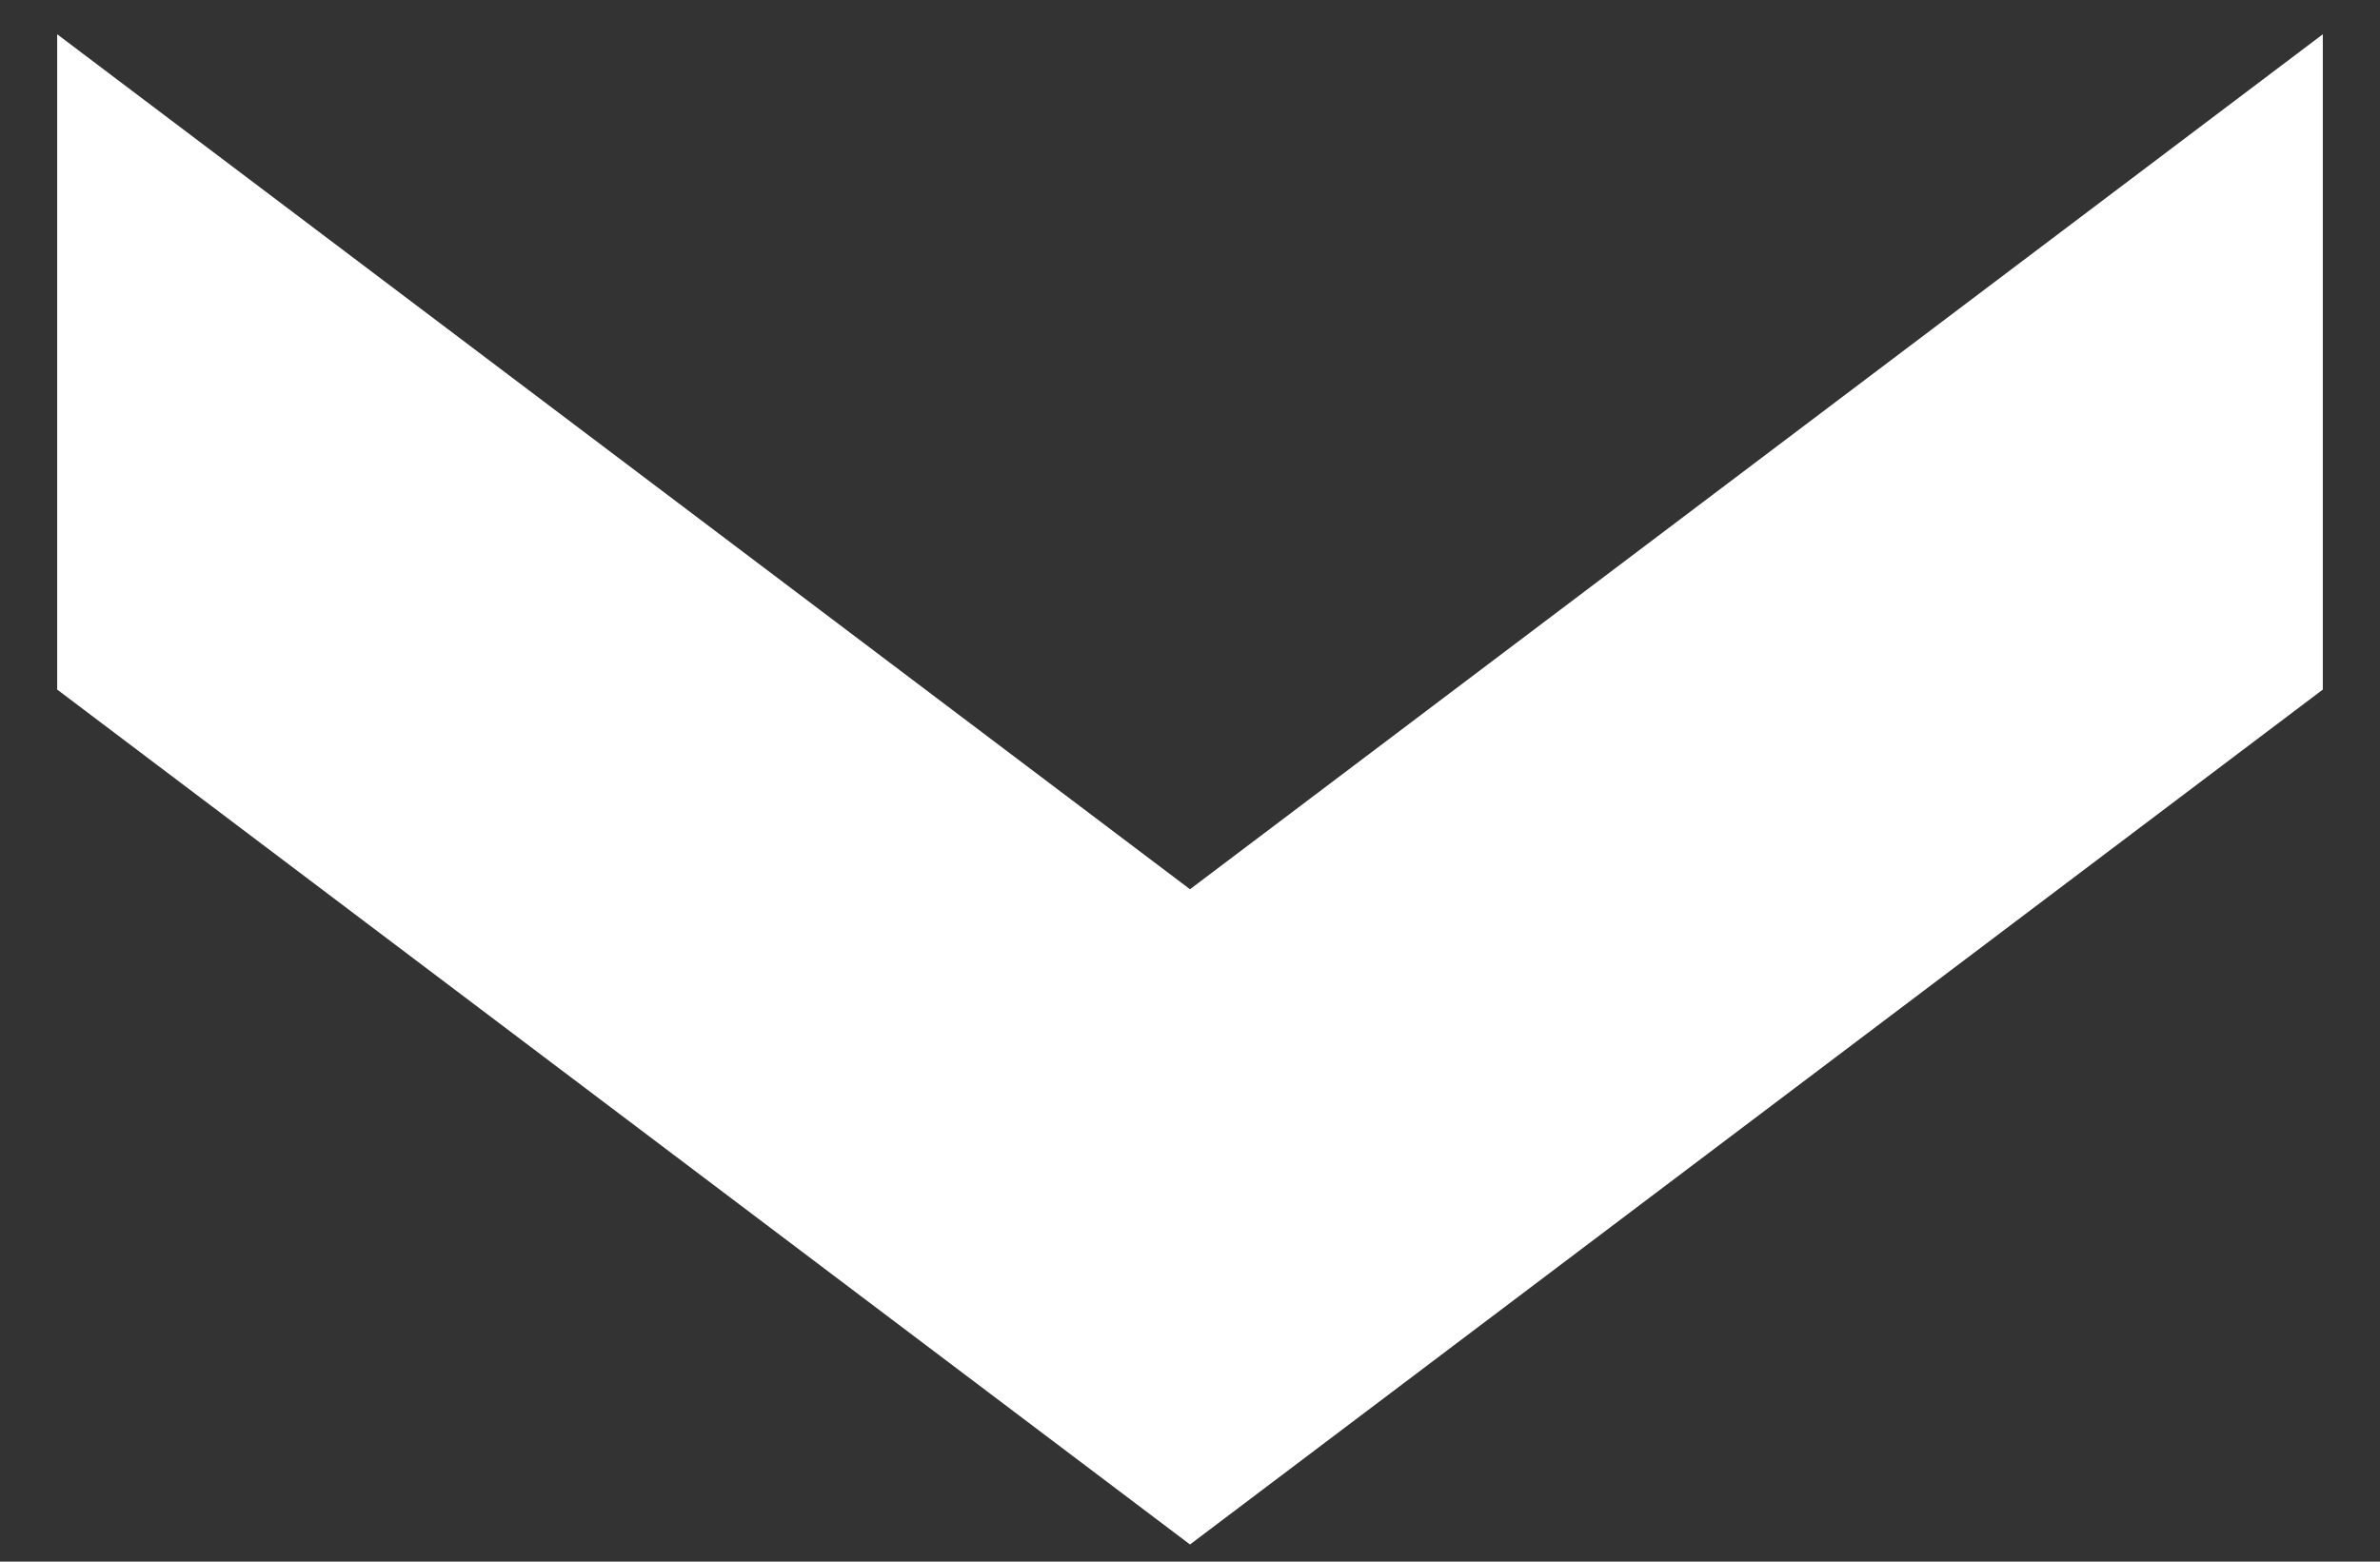
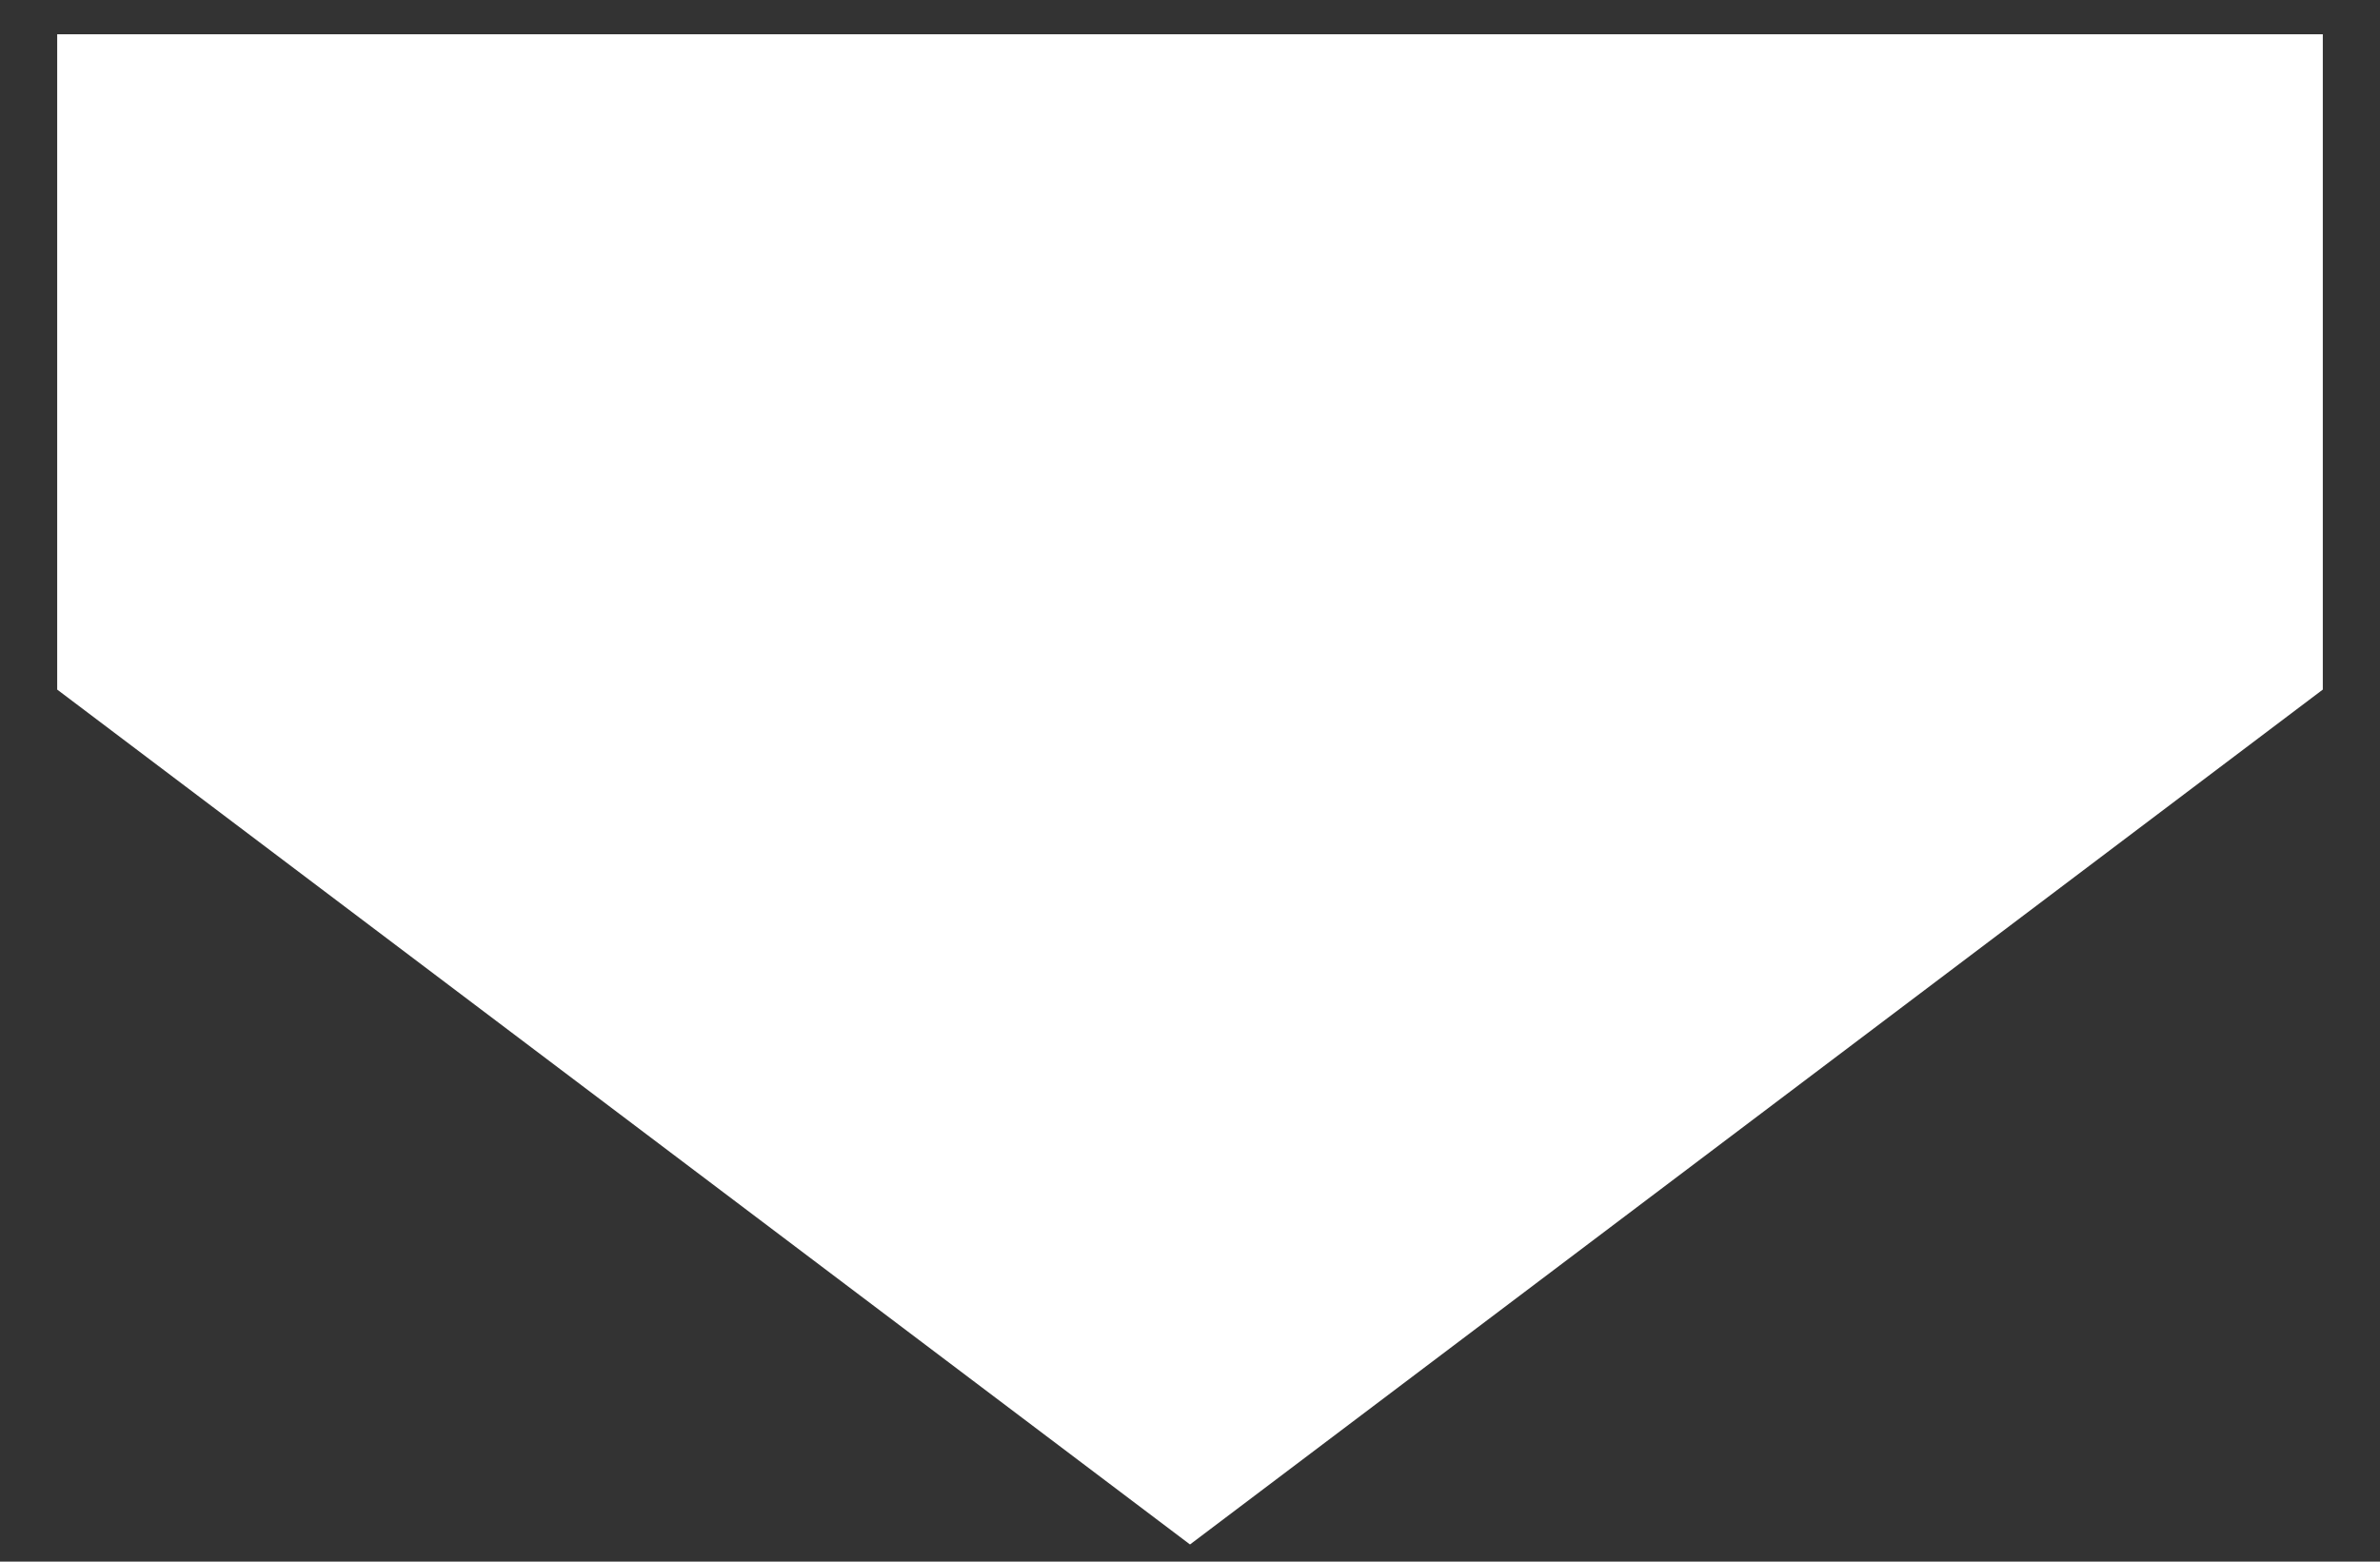
<svg xmlns="http://www.w3.org/2000/svg" width="32" height="21" viewBox="0 0 32 21" fill="none">
  <rect x="0" y="0" width="32" height="21" fill="#333333" stroke="none" />
-   <path d="M0.769 9.273L16 20.769L31.231 9.273V0.461L16 11.958L0.769 0.461V9.273Z" fill="white" />
+   <path d="M0.769 9.273L16 20.769L31.231 9.273V0.461L0.769 0.461V9.273Z" fill="white" />
</svg>